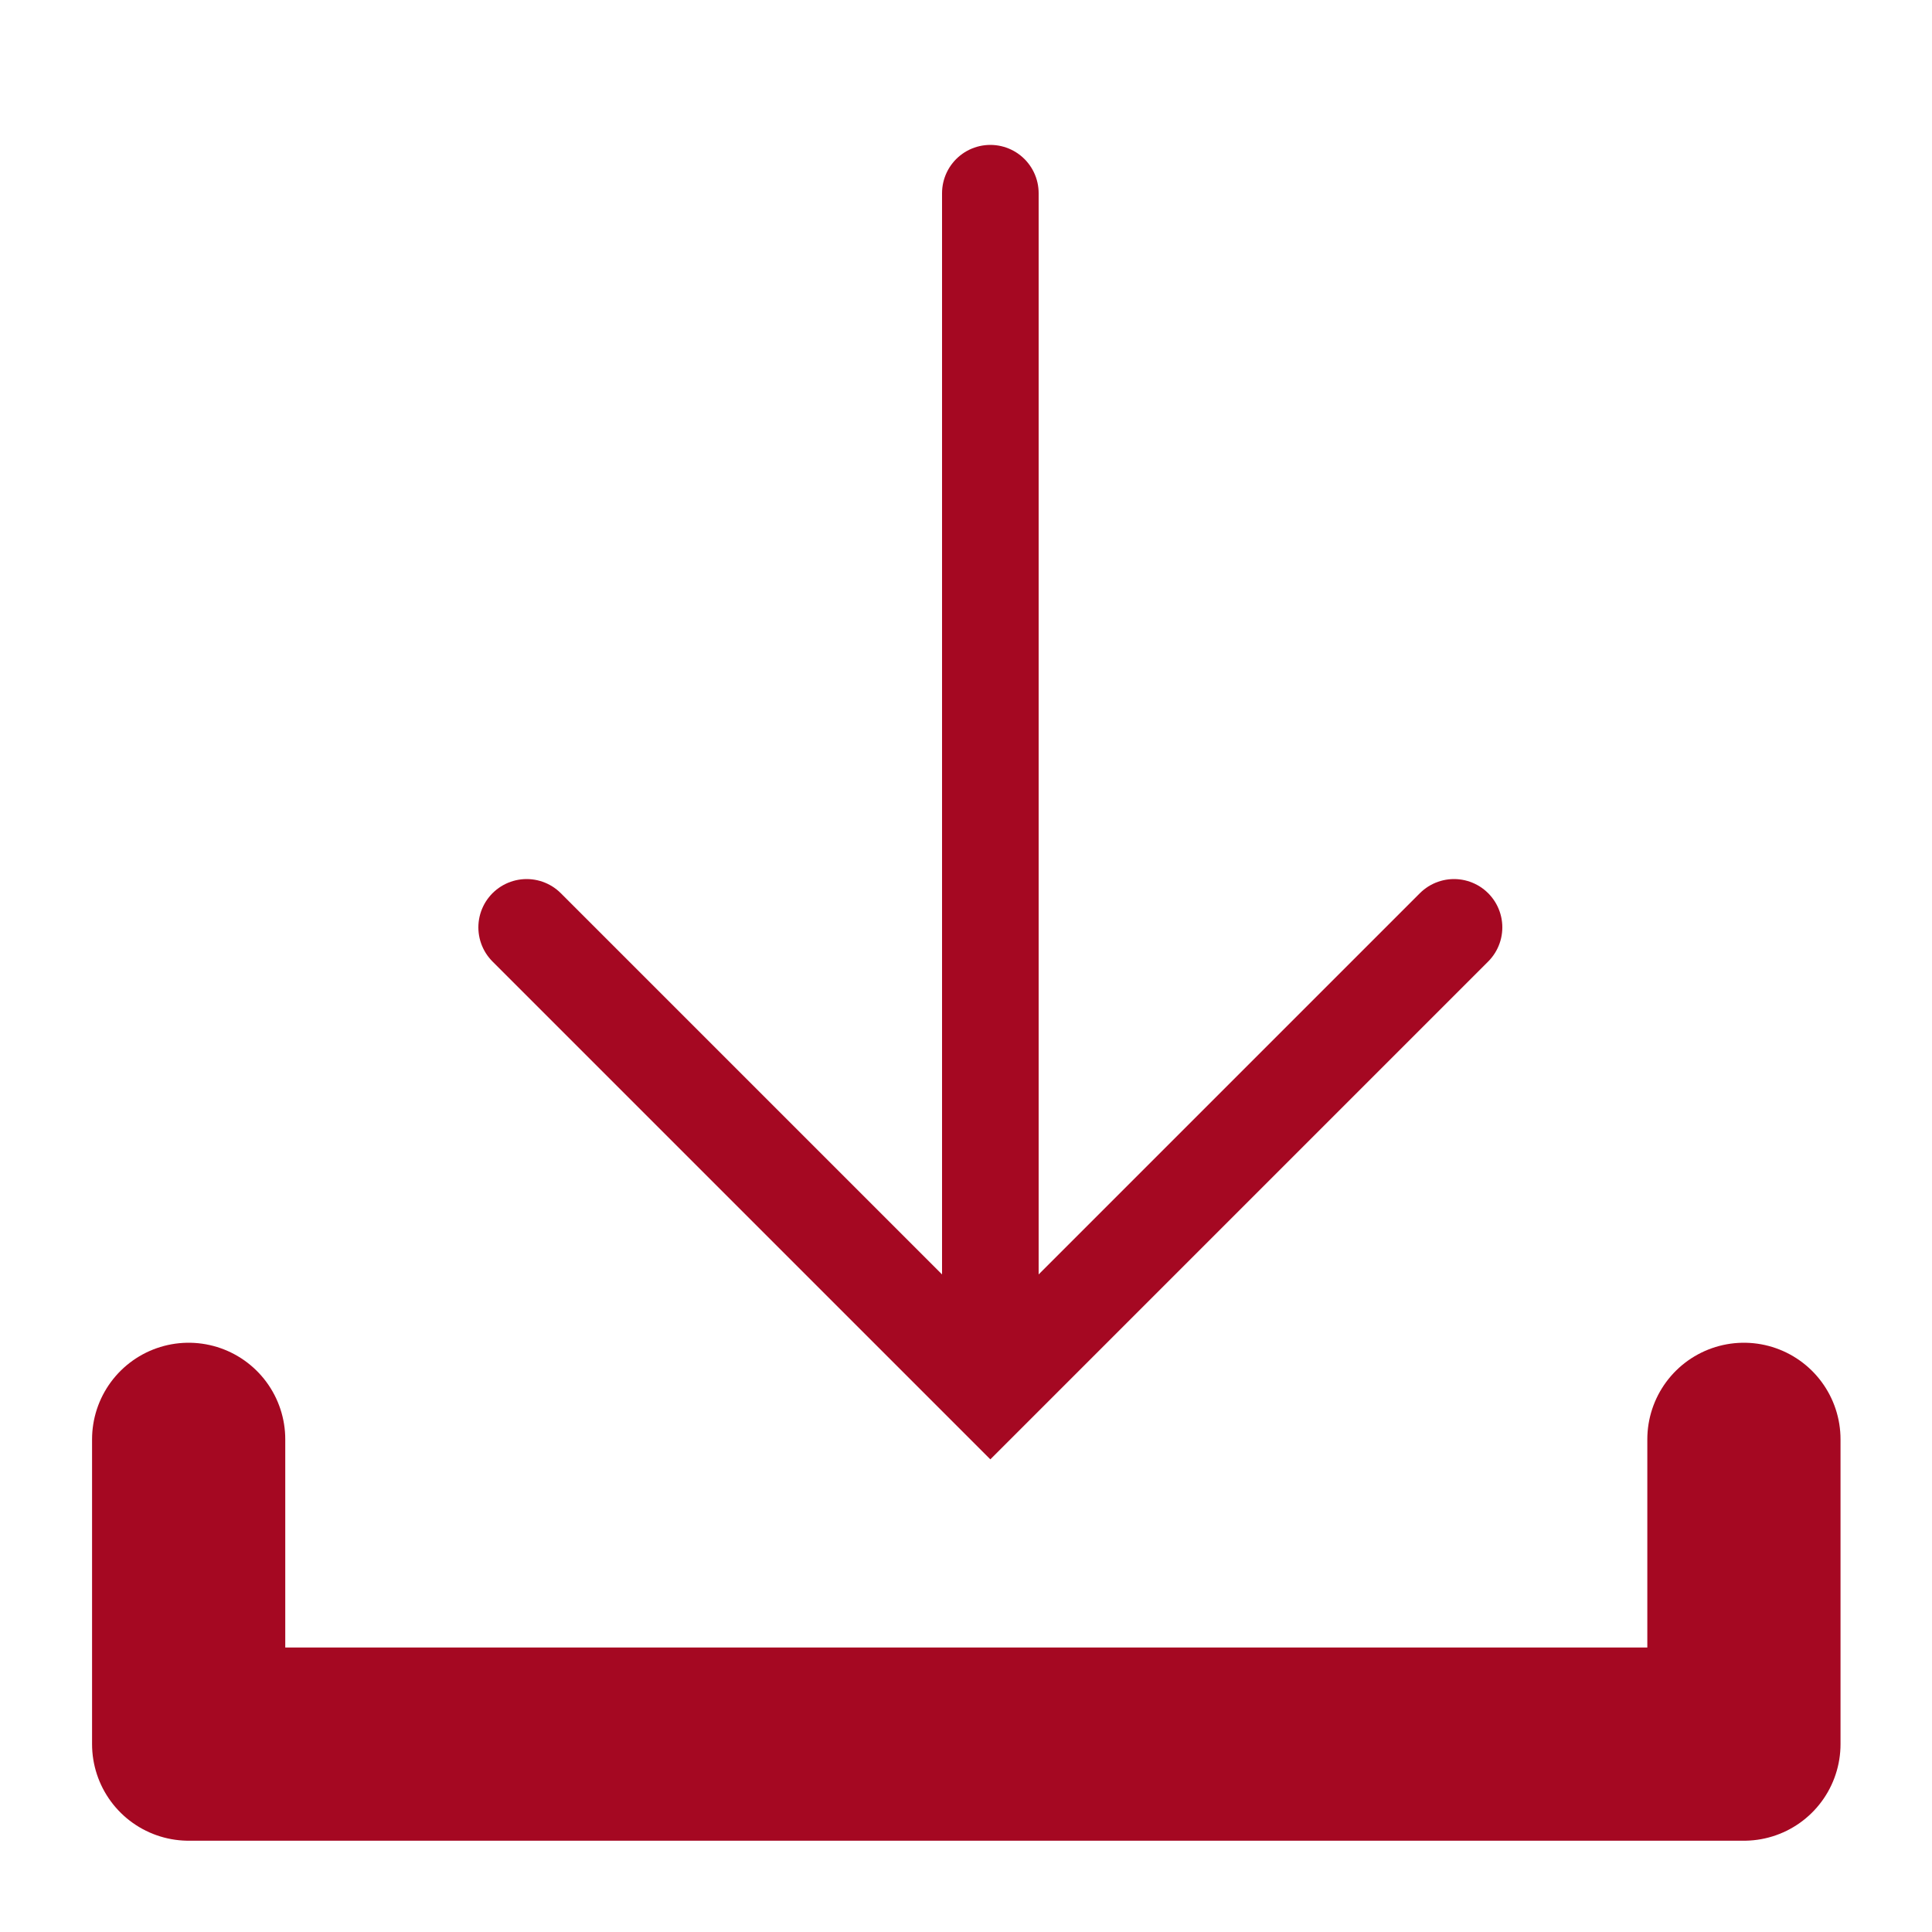
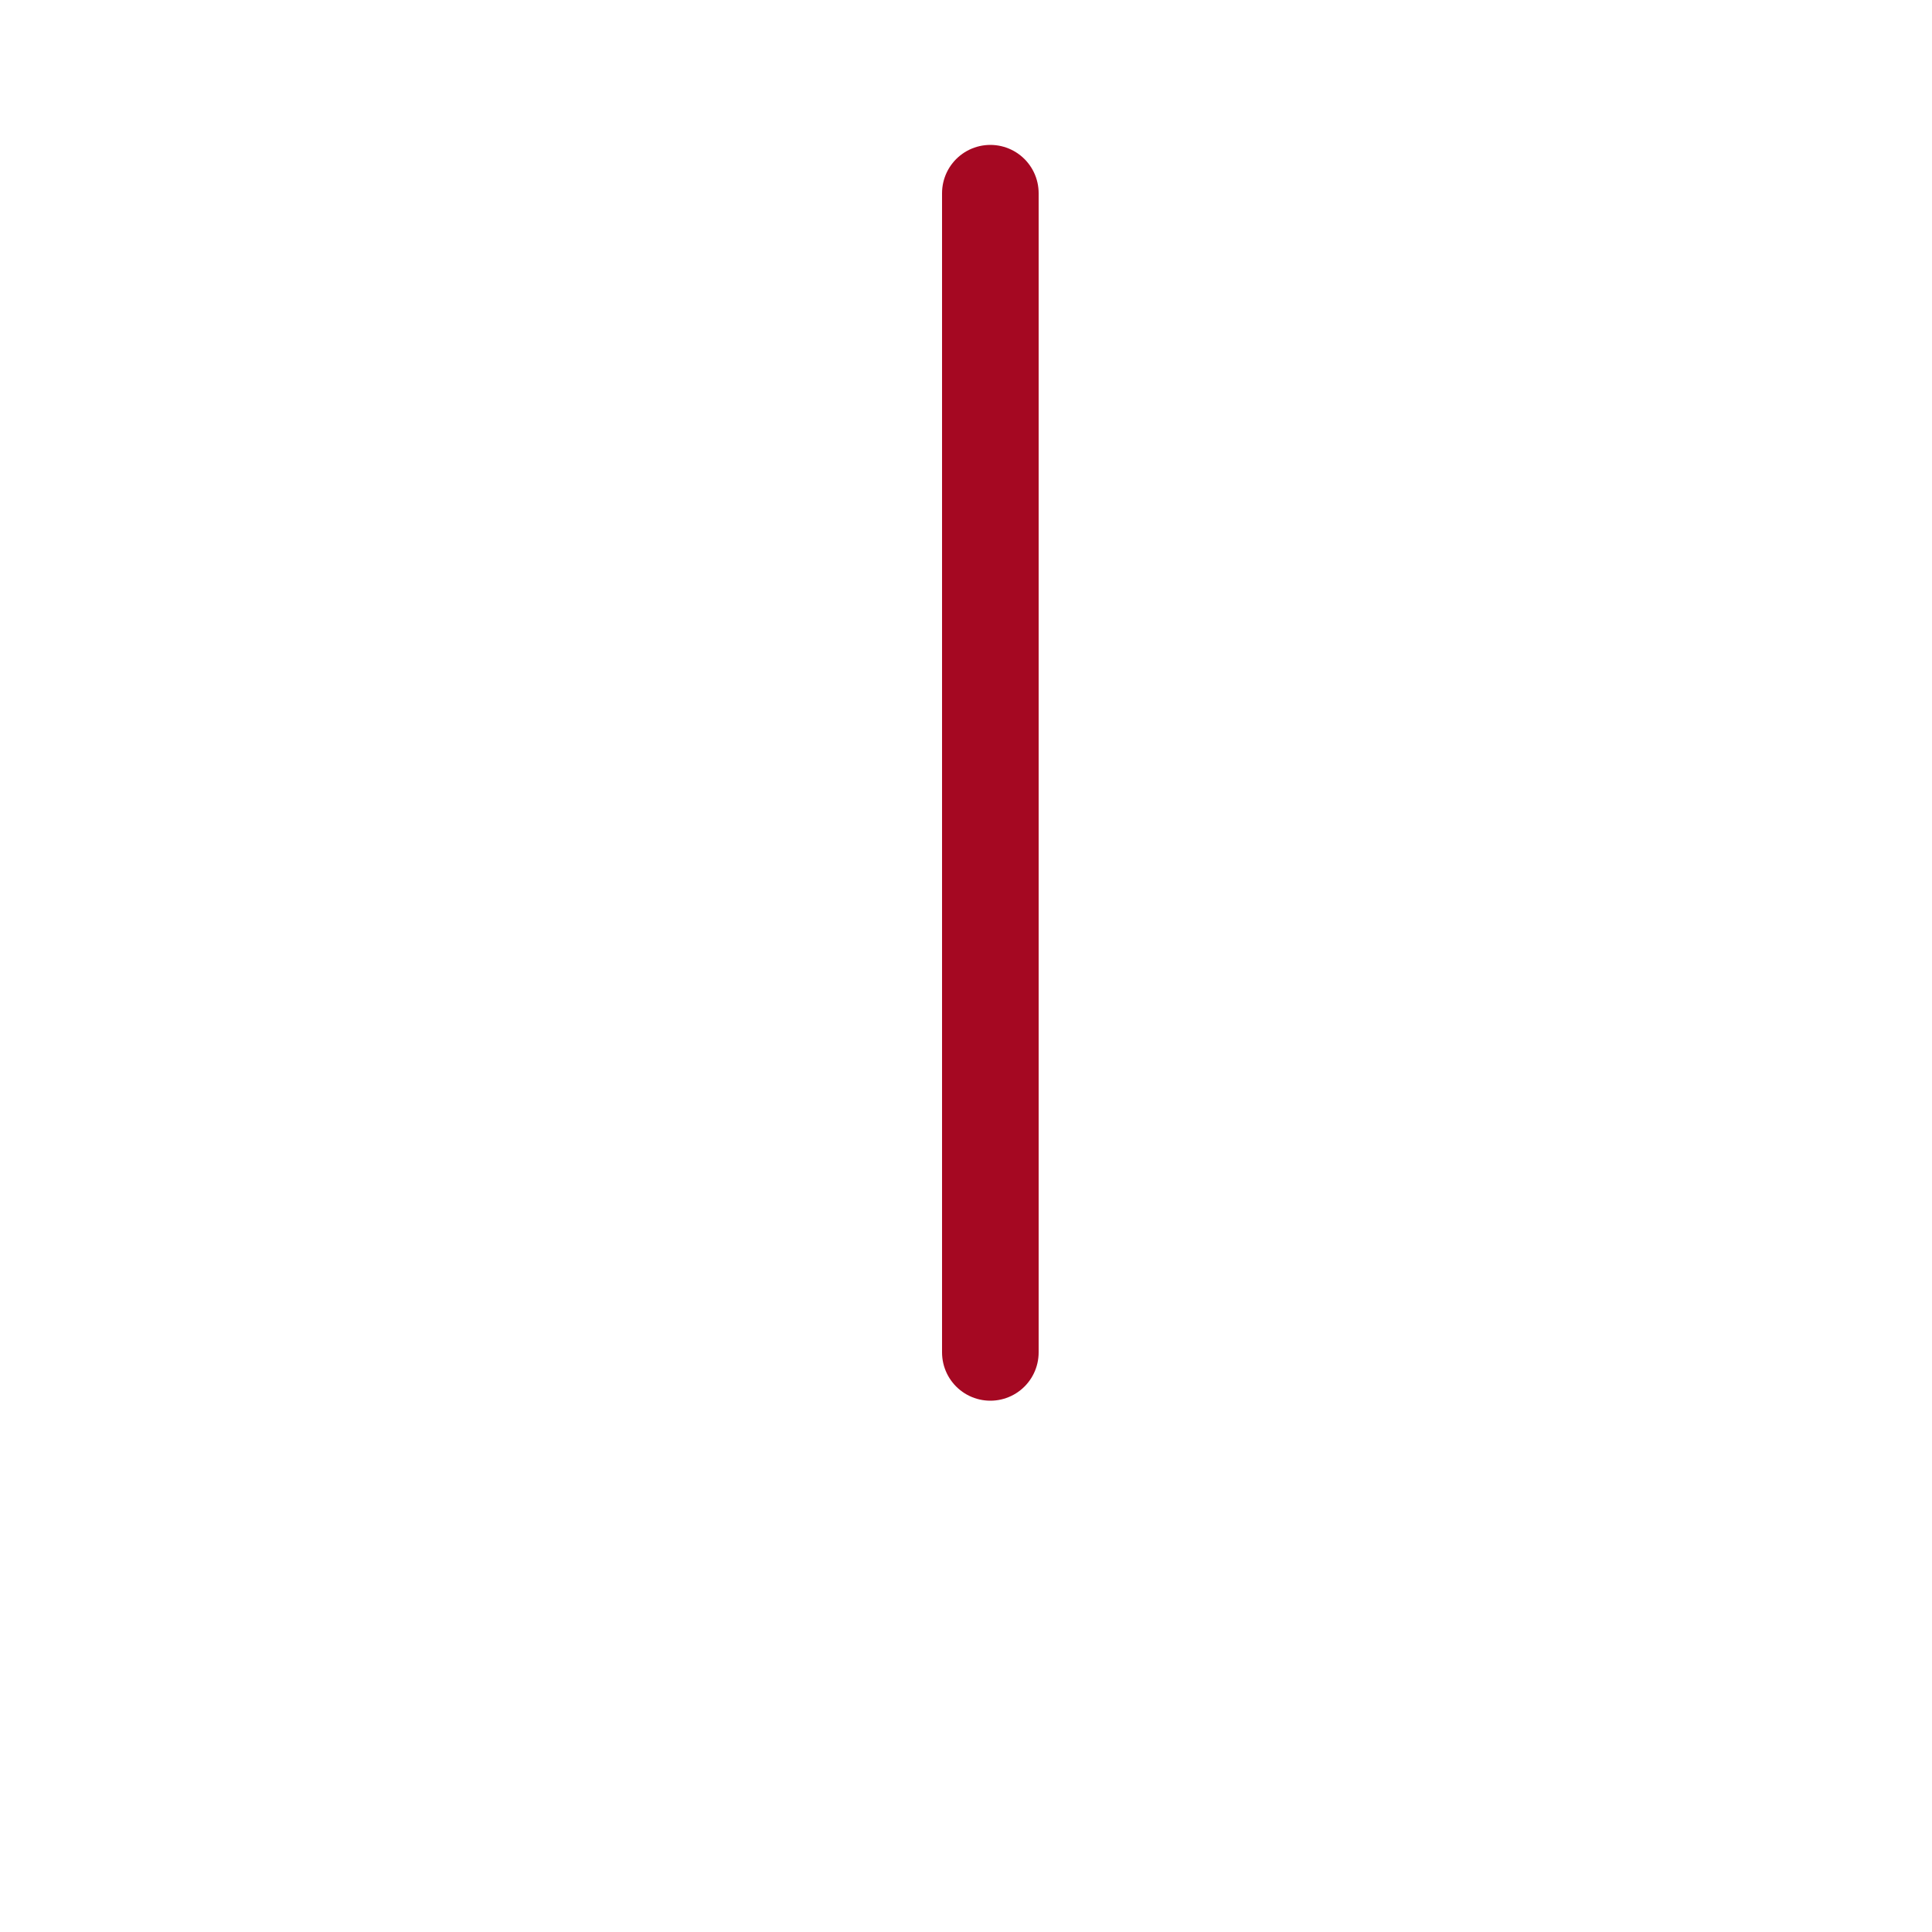
<svg xmlns="http://www.w3.org/2000/svg" id="icon_download_small" data-name="icon download small" width="20" height="20" viewBox="0 0 20 20">
-   <rect id="Rectangle_244" data-name="Rectangle 244" width="20" height="20" fill="none" />
  <g id="Group_401" data-name="Group 401" transform="translate(0.252)">
-     <path id="Path_1035" data-name="Path 1035" d="M13421.707,1060l4.8,4.8,4.8-4.8" transform="translate(-13416.507 -1050.4)" fill="none" stroke="#a50822" stroke-linecap="round" stroke-width="1" />
    <path id="Path_1044" data-name="Path 1044" d="M0,0V12" transform="translate(10 2)" fill="none" stroke="#a50822" stroke-linecap="round" stroke-width="1" />
  </g>
-   <path id="Path_1045" data-name="Path 1045" d="M14747.937,14.9v3.155h16.1V14.9" transform="translate(-14745.984)" fill="none" stroke="#a50822" stroke-linecap="round" stroke-linejoin="round" stroke-width="2" />
</svg>